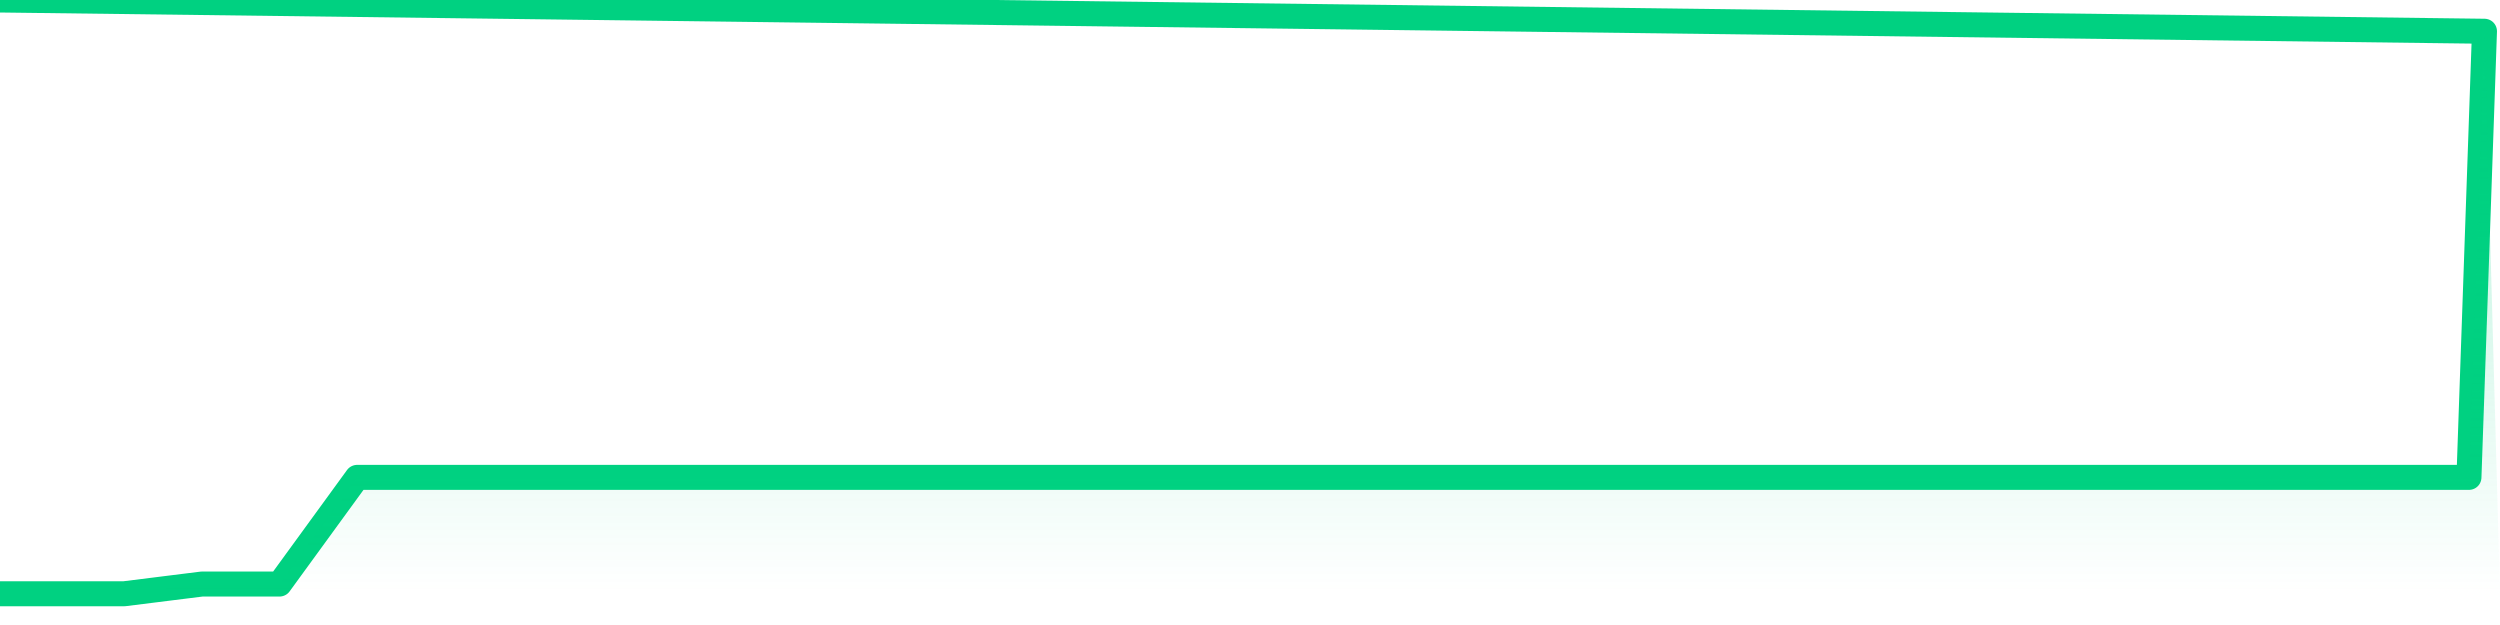
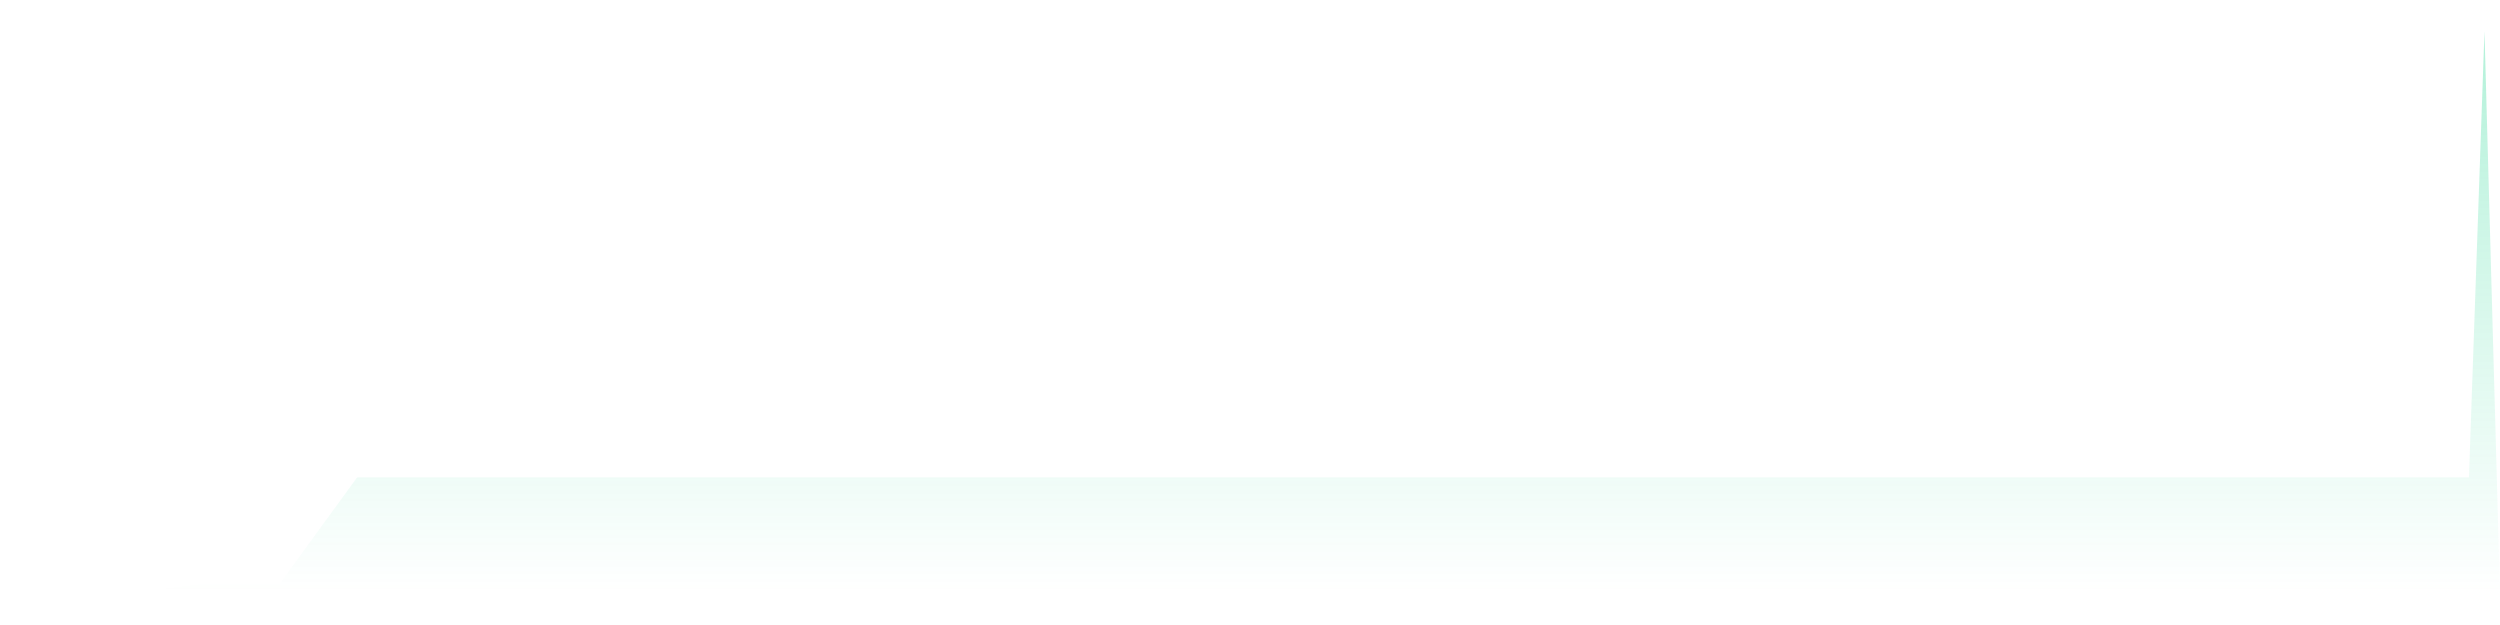
<svg xmlns="http://www.w3.org/2000/svg" width="200" height="50" viewBox="0 0 200 50" shape-rendering="auto">
-   <polyline points="0,47.5 1.242,47.5 2.484,47.5 3.727,47.5 4.969,47.5 6.211,47.5 7.453,47.5 8.696,47.5 9.938,47.5 11.18,47.345 12.422,47.19 13.665,47.034 14.907,46.879 16.149,46.724 17.391,46.724 18.634,46.724 19.876,46.724 21.118,46.724 22.36,46.724 23.602,45.017 24.845,43.31 26.087,41.603 27.329,39.897 28.571,38.19 29.814,38.19 31.056,38.19 32.298,38.19 33.54,38.19 34.783,38.19 36.025,38.19 37.267,38.19 38.509,38.19 39.752,38.19 40.994,38.19 42.236,38.19 43.478,38.19 44.72,38.19 45.963,38.19 47.205,38.19 48.447,38.19 49.689,38.19 50.932,38.19 52.174,38.19 53.416,38.19 54.658,38.19 55.901,38.19 57.143,38.19 58.385,38.19 59.627,38.19 60.87,38.19 62.112,38.19 63.354,38.19 64.596,38.19 65.839,38.19 67.081,38.19 68.323,38.19 69.565,38.19 70.807,38.19 72.05,38.19 73.292,38.19 74.534,38.19 75.776,38.19 77.019,38.19 78.261,38.19 79.503,38.19 80.745,38.19 81.988,38.19 83.23,38.19 84.472,38.19 85.714,38.19 86.957,38.19 88.199,38.19 89.441,38.19 90.683,38.19 91.925,38.19 93.168,38.19 94.41,38.19 95.652,38.19 96.894,38.19 98.137,38.19 99.379,38.19 100.621,38.19 101.863,38.19 103.106,38.19 104.348,38.19 105.59,38.19 106.832,38.19 108.075,38.19 109.317,38.19 110.559,38.19 111.801,38.19 113.043,38.19 114.286,38.19 115.528,38.19 116.77,38.19 118.012,38.19 119.255,38.19 120.497,38.19 121.739,38.19 122.981,38.19 124.224,38.19 125.466,38.19 126.708,38.19 127.95,38.19 129.193,38.19 130.435,38.19 131.677,38.19 132.919,38.19 134.161,38.19 135.404,38.19 136.646,38.19 137.888,38.19 139.13,38.19 140.373,38.19 141.615,38.19 142.857,38.19 144.099,38.19 145.342,38.19 146.584,38.19 147.826,38.19 149.068,38.19 150.311,38.19 151.553,38.19 152.795,38.19 154.037,38.19 155.28,38.19 156.522,38.19 157.764,38.19 159.006,38.19 160.248,38.19 161.491,38.19 162.733,38.19 163.975,38.19 165.217,38.19 166.46,38.19 167.702,38.19 168.944,38.19 170.186,38.19 171.429,38.19 172.671,38.19 173.913,38.19 175.155,38.19 176.398,38.19 177.64,38.19 178.882,38.19 180.124,38.19 181.366,38.19 182.609,38.19 183.851,38.19 185.093,38.19 186.335,38.19 187.578,38.19 188.82,38.19 190.062,38.19 191.304,38.19 192.547,38.19 193.789,38.19 195.031,38.19 196.273,38.19 197.516,38.19 198.758,2.5 200,NaN " stroke="#00d181" stroke-width="2" stroke-opacity="1" fill="none" fill-opacity="0" stroke-linejoin="round" vector-effect="non-scaling-stroke" />
  <defs>
    <linearGradient id="areaGradient" x1="0%" y1="0%" x2="0%" y2="100%">
      <stop offset="0%" stop-color="#00d181" stop-opacity="0.3" />
      <stop offset="100%" stop-color="#00d181" stop-opacity="0" />
    </linearGradient>
  </defs>
-   <path d="&#10;      M 0,47.5 &#10;      L 0,47.5 &#10;      L 0,47.5 L 1.242,47.5 L 2.484,47.5 L 3.727,47.5 L 4.969,47.5 L 6.211,47.5 L 7.453,47.5 L 8.696,47.5 L 9.938,47.5 L 11.18,47.345 L 12.422,47.19 L 13.665,47.034 L 14.907,46.879 L 16.149,46.724 L 17.391,46.724 L 18.634,46.724 L 19.876,46.724 L 21.118,46.724 L 22.36,46.724 L 23.602,45.017 L 24.845,43.31 L 26.087,41.603 L 27.329,39.897 L 28.571,38.19 L 29.814,38.19 L 31.056,38.19 L 32.298,38.19 L 33.54,38.19 L 34.783,38.19 L 36.025,38.19 L 37.267,38.19 L 38.509,38.19 L 39.752,38.19 L 40.994,38.19 L 42.236,38.19 L 43.478,38.19 L 44.72,38.19 L 45.963,38.19 L 47.205,38.19 L 48.447,38.19 L 49.689,38.19 L 50.932,38.19 L 52.174,38.19 L 53.416,38.19 L 54.658,38.19 L 55.901,38.19 L 57.143,38.19 L 58.385,38.19 L 59.627,38.19 L 60.87,38.19 L 62.112,38.19 L 63.354,38.19 L 64.596,38.19 L 65.839,38.19 L 67.081,38.19 L 68.323,38.19 L 69.565,38.19 L 70.807,38.19 L 72.05,38.19 L 73.292,38.19 L 74.534,38.19 L 75.776,38.19 L 77.019,38.19 L 78.261,38.19 L 79.503,38.19 L 80.745,38.19 L 81.988,38.19 L 83.23,38.19 L 84.472,38.19 L 85.714,38.19 L 86.957,38.19 L 88.199,38.19 L 89.441,38.19 L 90.683,38.19 L 91.925,38.19 L 93.168,38.19 L 94.41,38.19 L 95.652,38.19 L 96.894,38.19 L 98.137,38.19 L 99.379,38.19 L 100.621,38.19 L 101.863,38.19 L 103.106,38.19 L 104.348,38.19 L 105.59,38.19 L 106.832,38.19 L 108.075,38.19 L 109.317,38.19 L 110.559,38.19 L 111.801,38.19 L 113.043,38.19 L 114.286,38.19 L 115.528,38.19 L 116.77,38.19 L 118.012,38.19 L 119.255,38.19 L 120.497,38.19 L 121.739,38.19 L 122.981,38.19 L 124.224,38.19 L 125.466,38.19 L 126.708,38.19 L 127.95,38.19 L 129.193,38.19 L 130.435,38.19 L 131.677,38.19 L 132.919,38.19 L 134.161,38.19 L 135.404,38.19 L 136.646,38.19 L 137.888,38.19 L 139.13,38.19 L 140.373,38.19 L 141.615,38.19 L 142.857,38.19 L 144.099,38.19 L 145.342,38.19 L 146.584,38.19 L 147.826,38.19 L 149.068,38.19 L 150.311,38.19 L 151.553,38.19 L 152.795,38.19 L 154.037,38.19 L 155.28,38.19 L 156.522,38.19 L 157.764,38.19 L 159.006,38.19 L 160.248,38.19 L 161.491,38.19 L 162.733,38.19 L 163.975,38.19 L 165.217,38.19 L 166.46,38.19 L 167.702,38.19 L 168.944,38.19 L 170.186,38.19 L 171.429,38.19 L 172.671,38.19 L 173.913,38.19 L 175.155,38.19 L 176.398,38.19 L 177.64,38.19 L 178.882,38.19 L 180.124,38.19 L 181.366,38.19 L 182.609,38.19 L 183.851,38.19 L 185.093,38.19 L 186.335,38.19 L 187.578,38.19 L 188.82,38.19 L 190.062,38.19 L 191.304,38.19 L 192.547,38.19 L 193.789,38.19 L 195.031,38.19 L 196.273,38.19 L 197.516,38.19 L 198.758,2.5 L 200,47.5 L 0,47.5 &#10;      L 0,47.5 &#10;      Z&#10;    " fill="url(#areaGradient)" />
+   <path d="&#10;      M 0,47.5 &#10;      L 0,47.5 &#10;      L 0,47.5 L 1.242,47.5 L 2.484,47.5 L 3.727,47.5 L 4.969,47.5 L 6.211,47.5 L 7.453,47.5 L 8.696,47.5 L 9.938,47.5 L 11.18,47.345 L 12.422,47.19 L 13.665,47.034 L 14.907,46.879 L 16.149,46.724 L 17.391,46.724 L 18.634,46.724 L 19.876,46.724 L 21.118,46.724 L 22.36,46.724 L 23.602,45.017 L 24.845,43.31 L 26.087,41.603 L 27.329,39.897 L 28.571,38.19 L 29.814,38.19 L 31.056,38.19 L 32.298,38.19 L 33.54,38.19 L 34.783,38.19 L 36.025,38.19 L 37.267,38.19 L 38.509,38.19 L 39.752,38.19 L 40.994,38.19 L 42.236,38.19 L 43.478,38.19 L 44.72,38.19 L 45.963,38.19 L 47.205,38.19 L 48.447,38.19 L 49.689,38.19 L 50.932,38.19 L 52.174,38.19 L 53.416,38.19 L 54.658,38.19 L 55.901,38.19 L 57.143,38.19 L 58.385,38.19 L 59.627,38.19 L 60.87,38.19 L 62.112,38.19 L 63.354,38.19 L 64.596,38.19 L 65.839,38.19 L 67.081,38.19 L 68.323,38.19 L 69.565,38.19 L 70.807,38.19 L 72.05,38.19 L 73.292,38.19 L 74.534,38.19 L 75.776,38.19 L 77.019,38.19 L 78.261,38.19 L 79.503,38.19 L 80.745,38.19 L 81.988,38.19 L 83.23,38.19 L 84.472,38.19 L 85.714,38.19 L 86.957,38.19 L 88.199,38.19 L 89.441,38.19 L 90.683,38.19 L 91.925,38.19 L 93.168,38.19 L 94.41,38.19 L 95.652,38.19 L 96.894,38.19 L 98.137,38.19 L 99.379,38.19 L 100.621,38.19 L 101.863,38.19 L 103.106,38.19 L 104.348,38.19 L 105.59,38.19 L 106.832,38.19 L 108.075,38.19 L 109.317,38.19 L 110.559,38.19 L 111.801,38.19 L 113.043,38.19 L 114.286,38.19 L 115.528,38.19 L 116.77,38.19 L 118.012,38.19 L 119.255,38.19 L 120.497,38.19 L 121.739,38.19 L 122.981,38.19 L 124.224,38.19 L 125.466,38.19 L 126.708,38.19 L 127.95,38.19 L 129.193,38.19 L 130.435,38.19 L 131.677,38.19 L 132.919,38.19 L 134.161,38.19 L 135.404,38.19 L 136.646,38.19 L 137.888,38.19 L 139.13,38.19 L 140.373,38.19 L 141.615,38.19 L 142.857,38.19 L 144.099,38.19 L 145.342,38.19 L 146.584,38.19 L 147.826,38.19 L 149.068,38.19 L 150.311,38.19 L 151.553,38.19 L 152.795,38.19 L 154.037,38.19 L 155.28,38.19 L 156.522,38.19 L 157.764,38.19 L 159.006,38.19 L 160.248,38.19 L 161.491,38.19 L 162.733,38.19 L 163.975,38.19 L 165.217,38.19 L 166.46,38.19 L 167.702,38.19 L 168.944,38.19 L 170.186,38.19 L 171.429,38.19 L 172.671,38.19 L 173.913,38.19 L 175.155,38.19 L 176.398,38.19 L 177.64,38.19 L 178.882,38.19 L 180.124,38.19 L 181.366,38.19 L 182.609,38.19 L 183.851,38.19 L 185.093,38.19 L 186.335,38.19 L 187.578,38.19 L 188.82,38.19 L 191.304,38.19 L 192.547,38.19 L 193.789,38.19 L 195.031,38.19 L 196.273,38.19 L 197.516,38.19 L 198.758,2.5 L 200,47.5 L 0,47.5 &#10;      L 0,47.5 &#10;      Z&#10;    " fill="url(#areaGradient)" />
</svg>